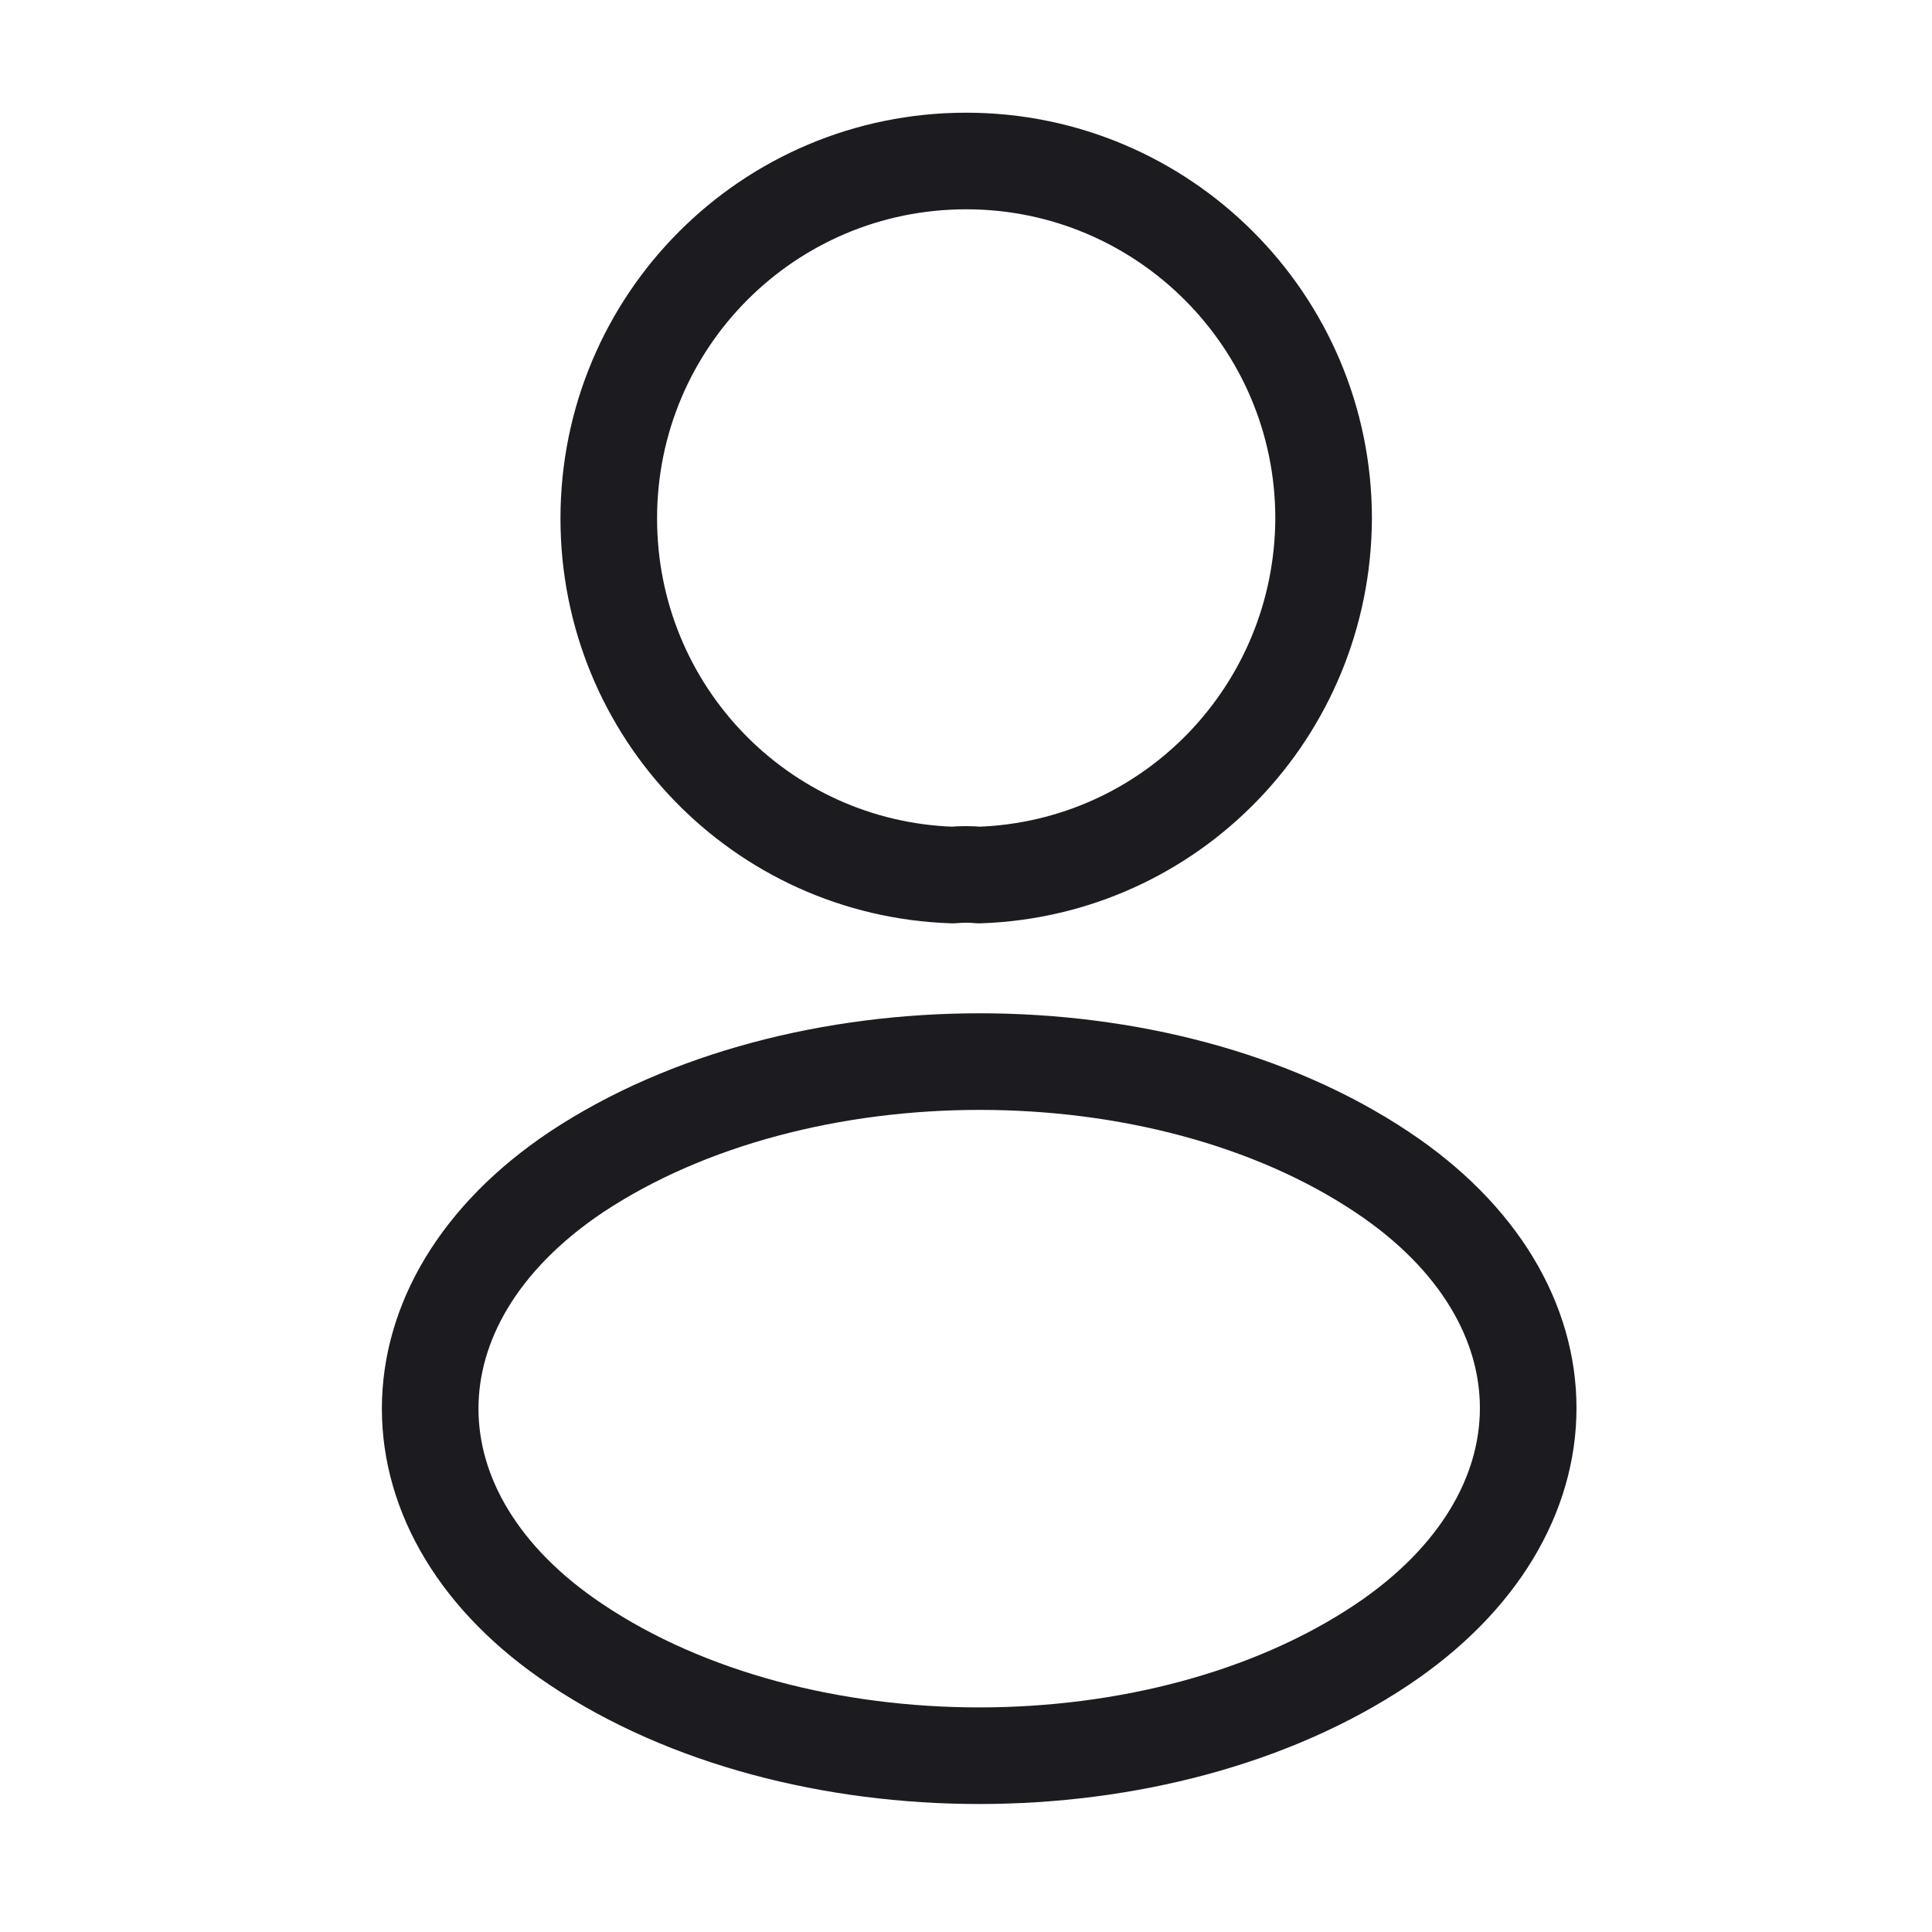
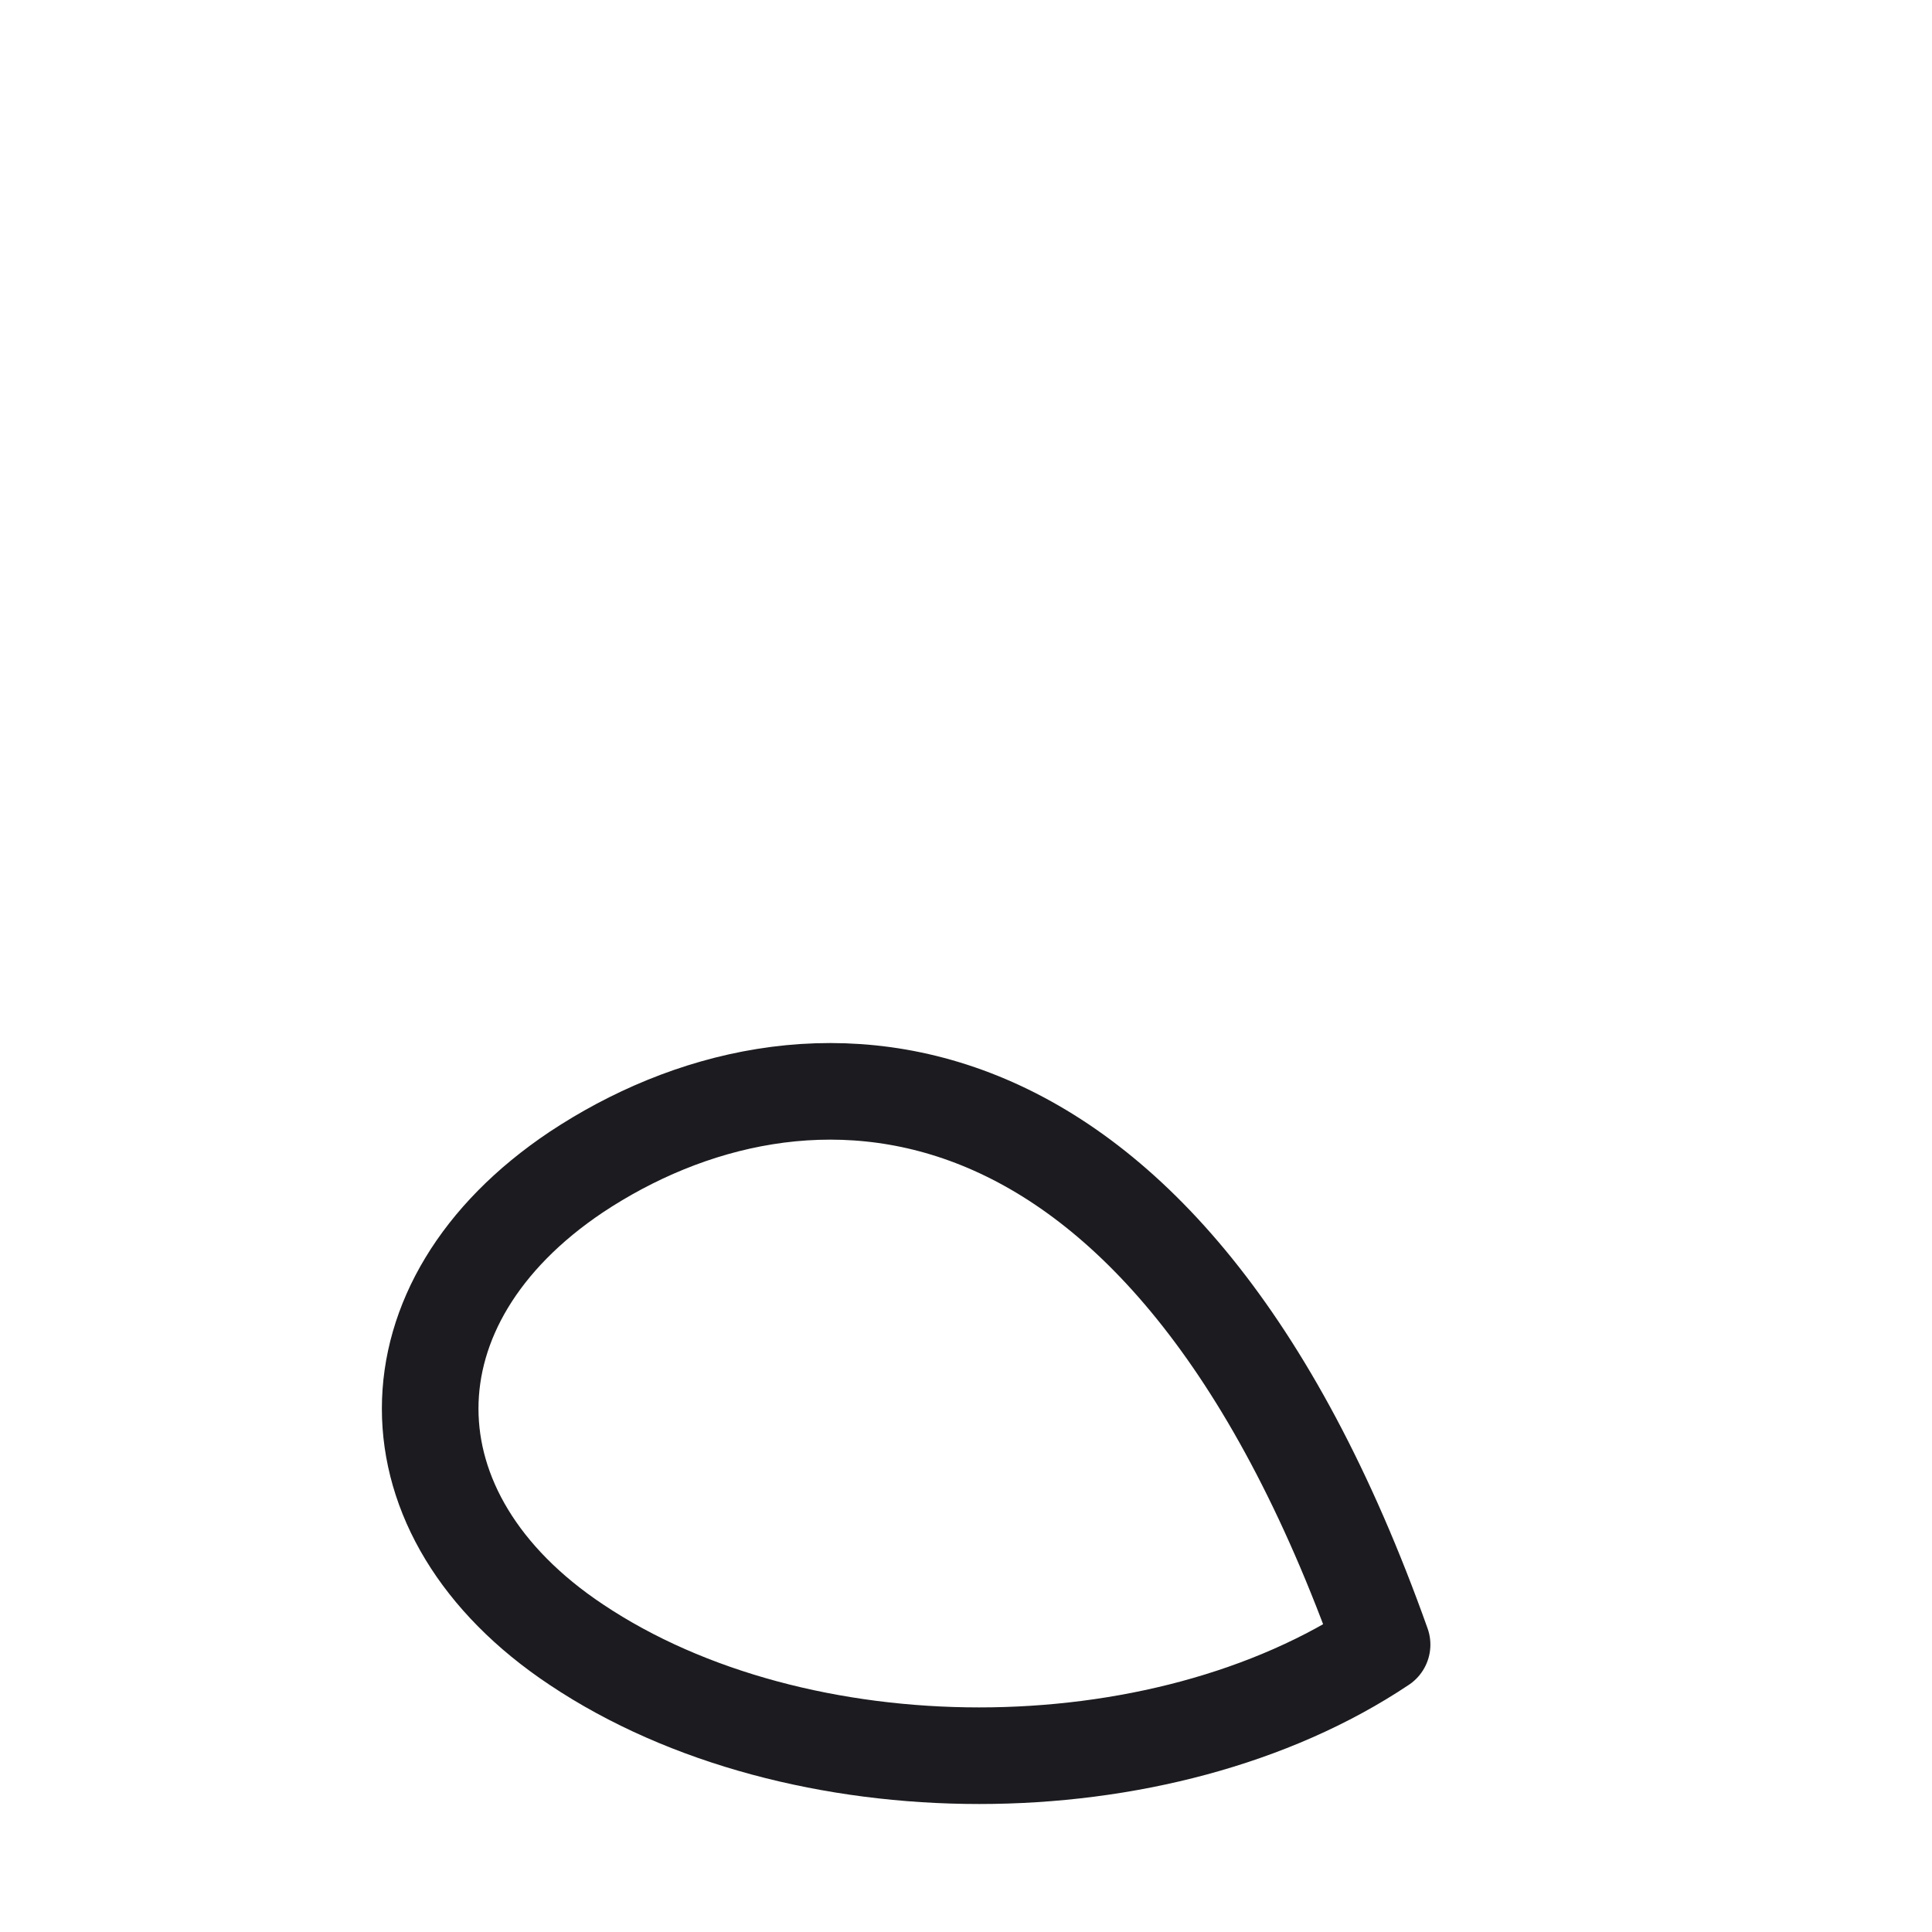
<svg xmlns="http://www.w3.org/2000/svg" width="60" height="60" viewBox="0 0 60 60" fill="none">
-   <path d="M30.406 27.175C30.156 27.15 29.856 27.15 29.581 27.175C23.631 26.975 18.906 22.1 18.906 16.1C18.906 9.975 23.856 5 30.006 5C36.131 5 41.106 9.975 41.106 16.1C41.081 22.1 36.356 26.975 30.406 27.175Z" stroke="#1C1B1F" stroke-width="3" stroke-linecap="round" stroke-linejoin="round" />
-   <path d="M17.897 36.4C11.847 40.45 11.847 47.05 17.897 51.075C24.772 55.675 36.047 55.675 42.922 51.075C48.972 47.025 48.972 40.425 42.922 36.4C36.072 31.825 24.797 31.825 17.897 36.4Z" stroke="#1C1B1F" stroke-width="3" stroke-linecap="round" stroke-linejoin="round" />
+   <path d="M17.897 36.4C11.847 40.45 11.847 47.05 17.897 51.075C24.772 55.675 36.047 55.675 42.922 51.075C36.072 31.825 24.797 31.825 17.897 36.4Z" stroke="#1C1B1F" stroke-width="3" stroke-linecap="round" stroke-linejoin="round" />
</svg>